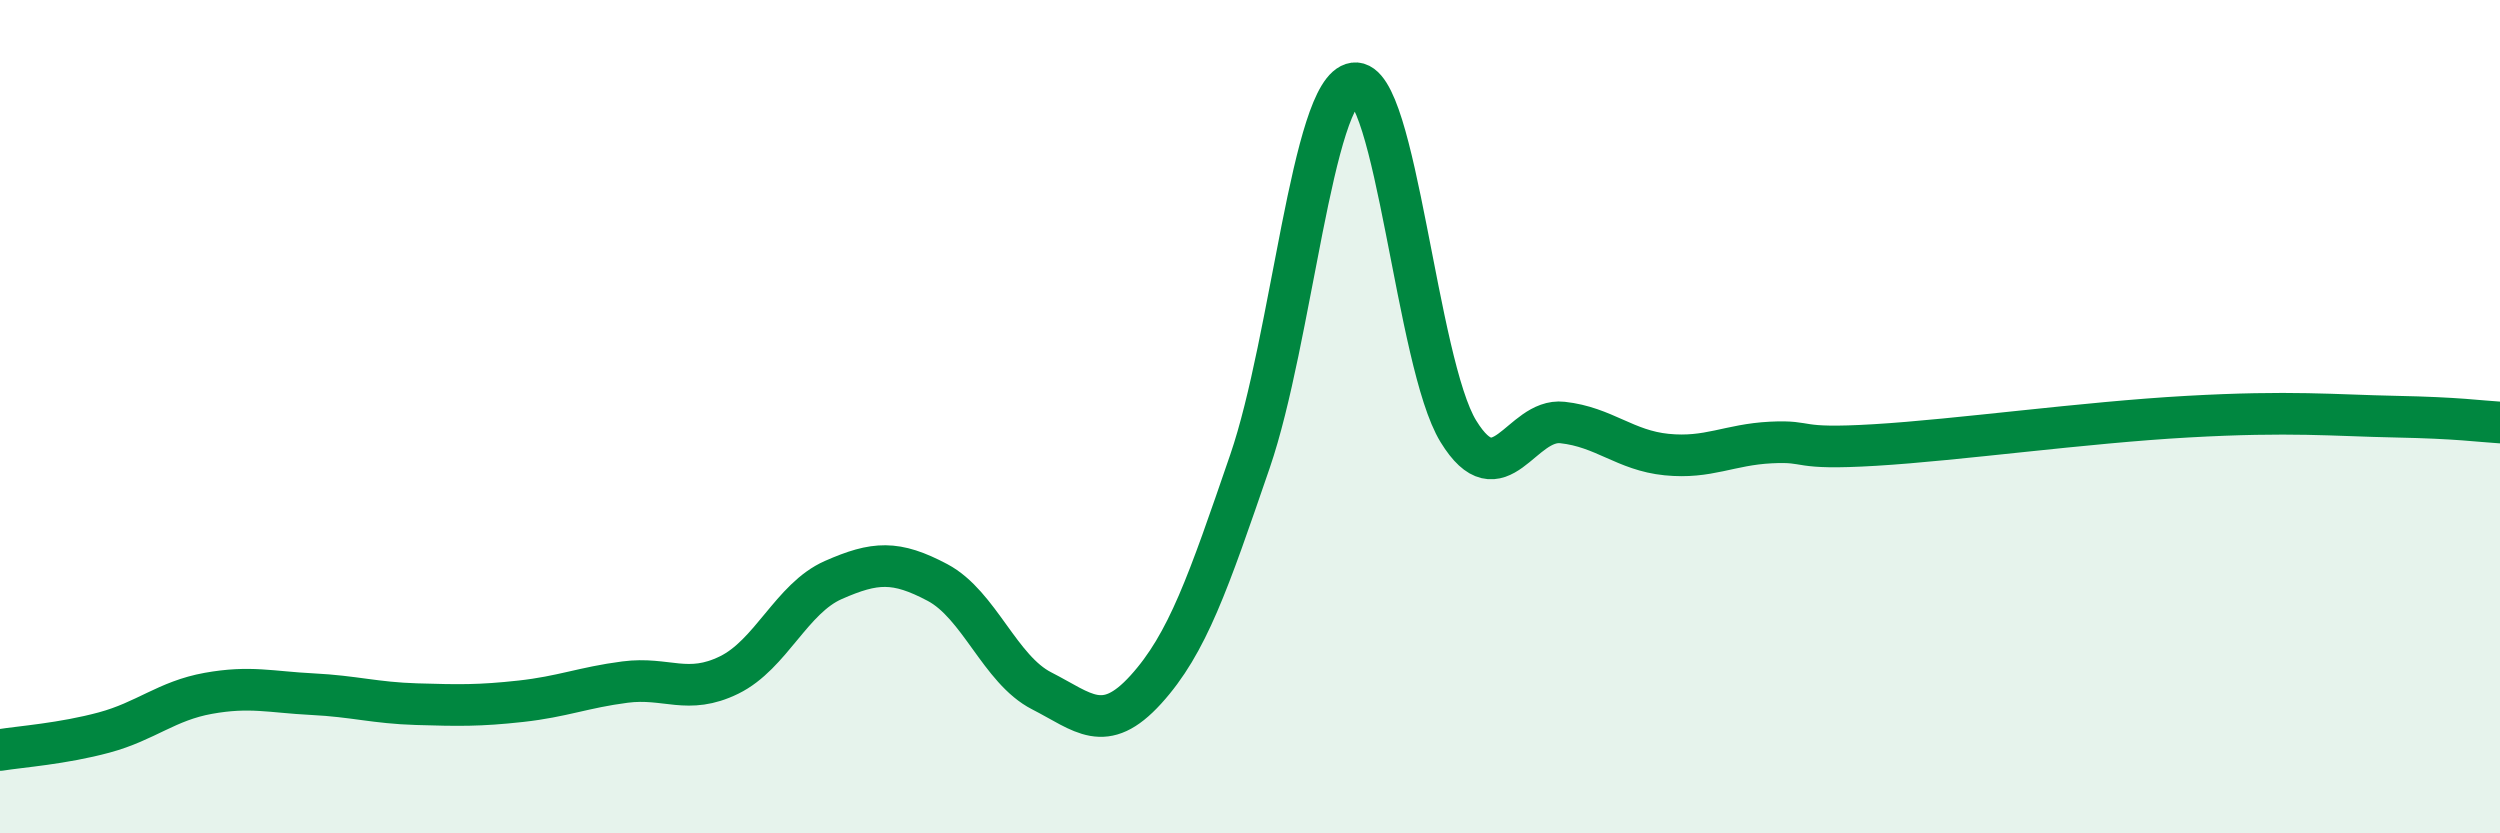
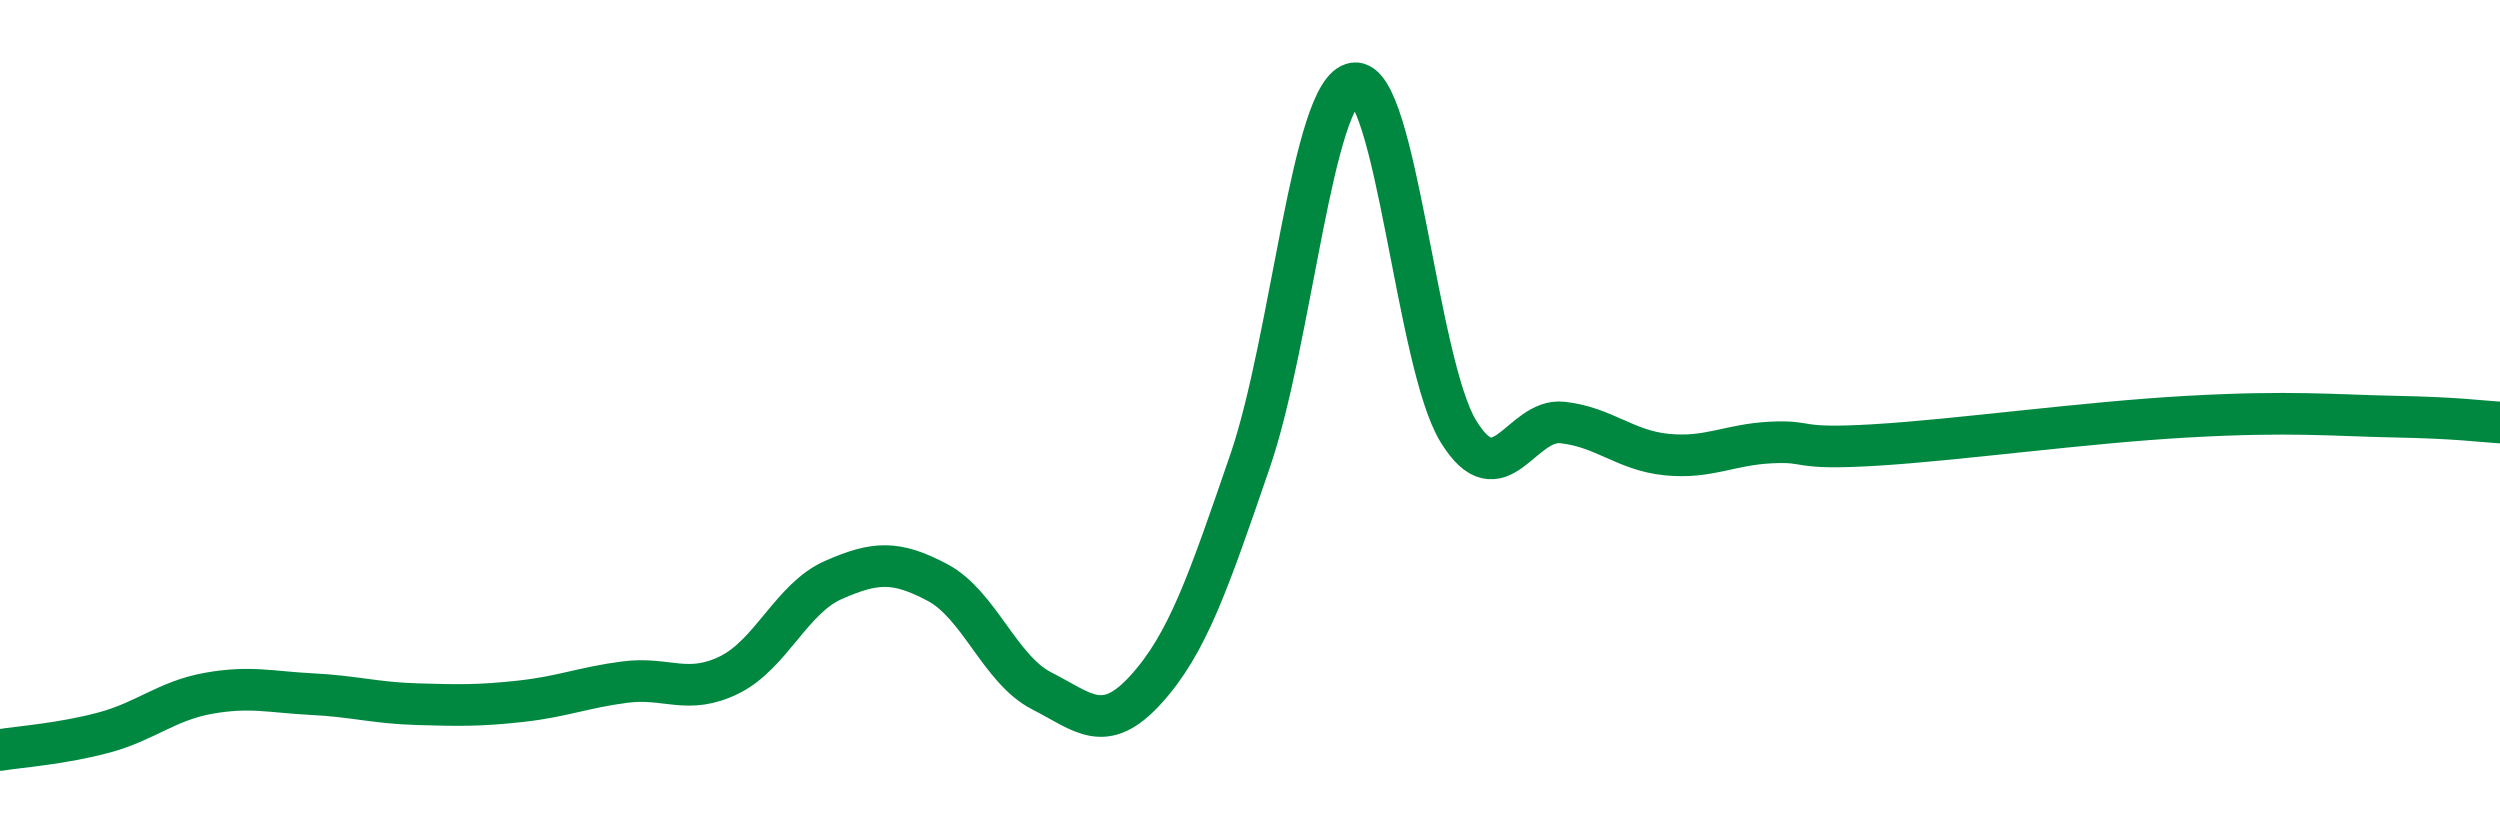
<svg xmlns="http://www.w3.org/2000/svg" width="60" height="20" viewBox="0 0 60 20">
-   <path d="M 0,18 C 0.5,17.92 1.5,17.85 2.5,17.58 C 3.5,17.31 4,16.82 5,16.64 C 6,16.46 6.5,16.61 7.5,16.66 C 8.5,16.71 9,16.87 10,16.9 C 11,16.93 11.5,16.94 12.5,16.83 C 13.5,16.72 14,16.5 15,16.37 C 16,16.24 16.5,16.69 17.5,16.2 C 18.5,15.71 19,14.36 20,13.92 C 21,13.48 21.5,13.45 22.5,13.98 C 23.5,14.51 24,16.07 25,16.58 C 26,17.09 26.5,17.65 27.5,16.55 C 28.5,15.45 29,13.98 30,11.07 C 31,8.16 31.5,2.14 32.5,2 C 33.5,1.86 34,8.72 35,10.35 C 36,11.98 36.5,10.03 37.5,10.14 C 38.5,10.25 39,10.81 40,10.91 C 41,11.01 41.5,10.67 42.5,10.62 C 43.5,10.57 43,10.8 45,10.68 C 47,10.56 50,10.14 52.5,10 C 55,9.86 56,9.97 57.5,10 C 59,10.03 59.5,10.11 60,10.14L60 20L0 20Z" fill="#008740" opacity="0.1" stroke-linecap="round" stroke-linejoin="round" />
  <path d="M 0,18 C 0.5,17.92 1.5,17.85 2.5,17.58 C 3.5,17.31 4,16.82 5,16.64 C 6,16.46 6.5,16.61 7.5,16.66 C 8.5,16.71 9,16.87 10,16.9 C 11,16.93 11.5,16.94 12.5,16.83 C 13.5,16.72 14,16.5 15,16.37 C 16,16.24 16.5,16.69 17.5,16.2 C 18.5,15.71 19,14.36 20,13.92 C 21,13.48 21.5,13.45 22.5,13.98 C 23.5,14.51 24,16.07 25,16.58 C 26,17.09 26.5,17.65 27.5,16.55 C 28.5,15.45 29,13.98 30,11.07 C 31,8.16 31.5,2.14 32.5,2 C 33.5,1.86 34,8.72 35,10.35 C 36,11.98 36.5,10.03 37.5,10.14 C 38.5,10.25 39,10.81 40,10.91 C 41,11.01 41.5,10.67 42.5,10.62 C 43.5,10.57 43,10.8 45,10.68 C 47,10.56 50,10.14 52.5,10 C 55,9.86 56,9.97 57.5,10 C 59,10.03 59.5,10.11 60,10.14" stroke="#008740" stroke-width="1" fill="none" stroke-linecap="round" stroke-linejoin="round" />
</svg>